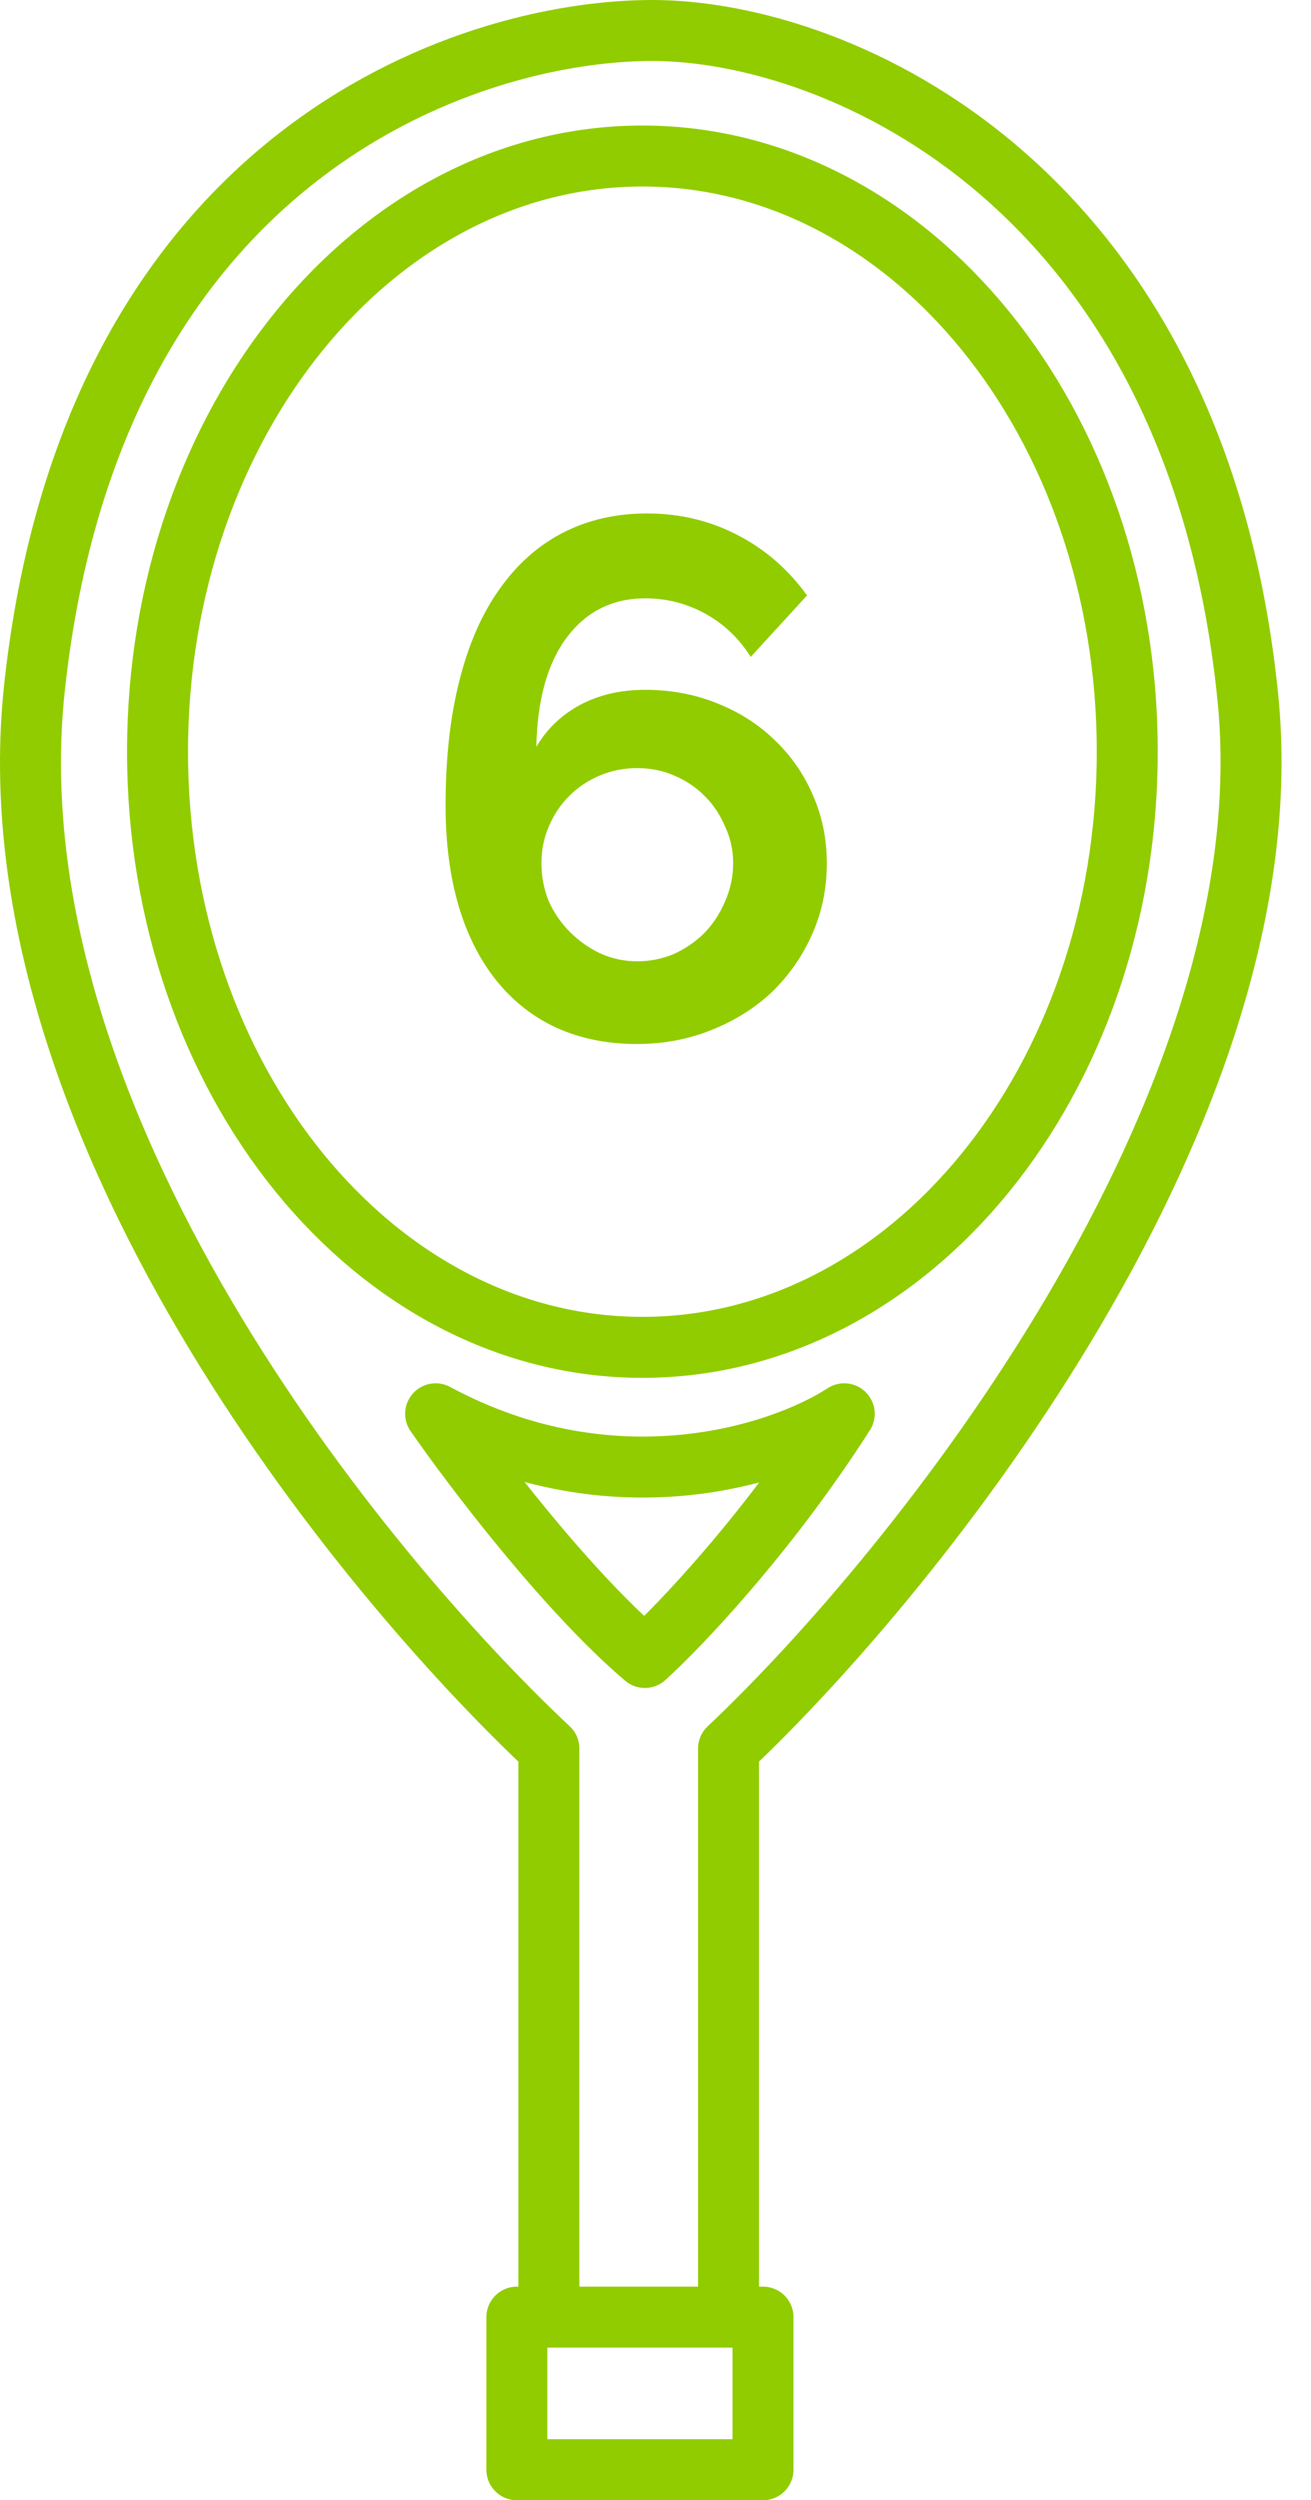
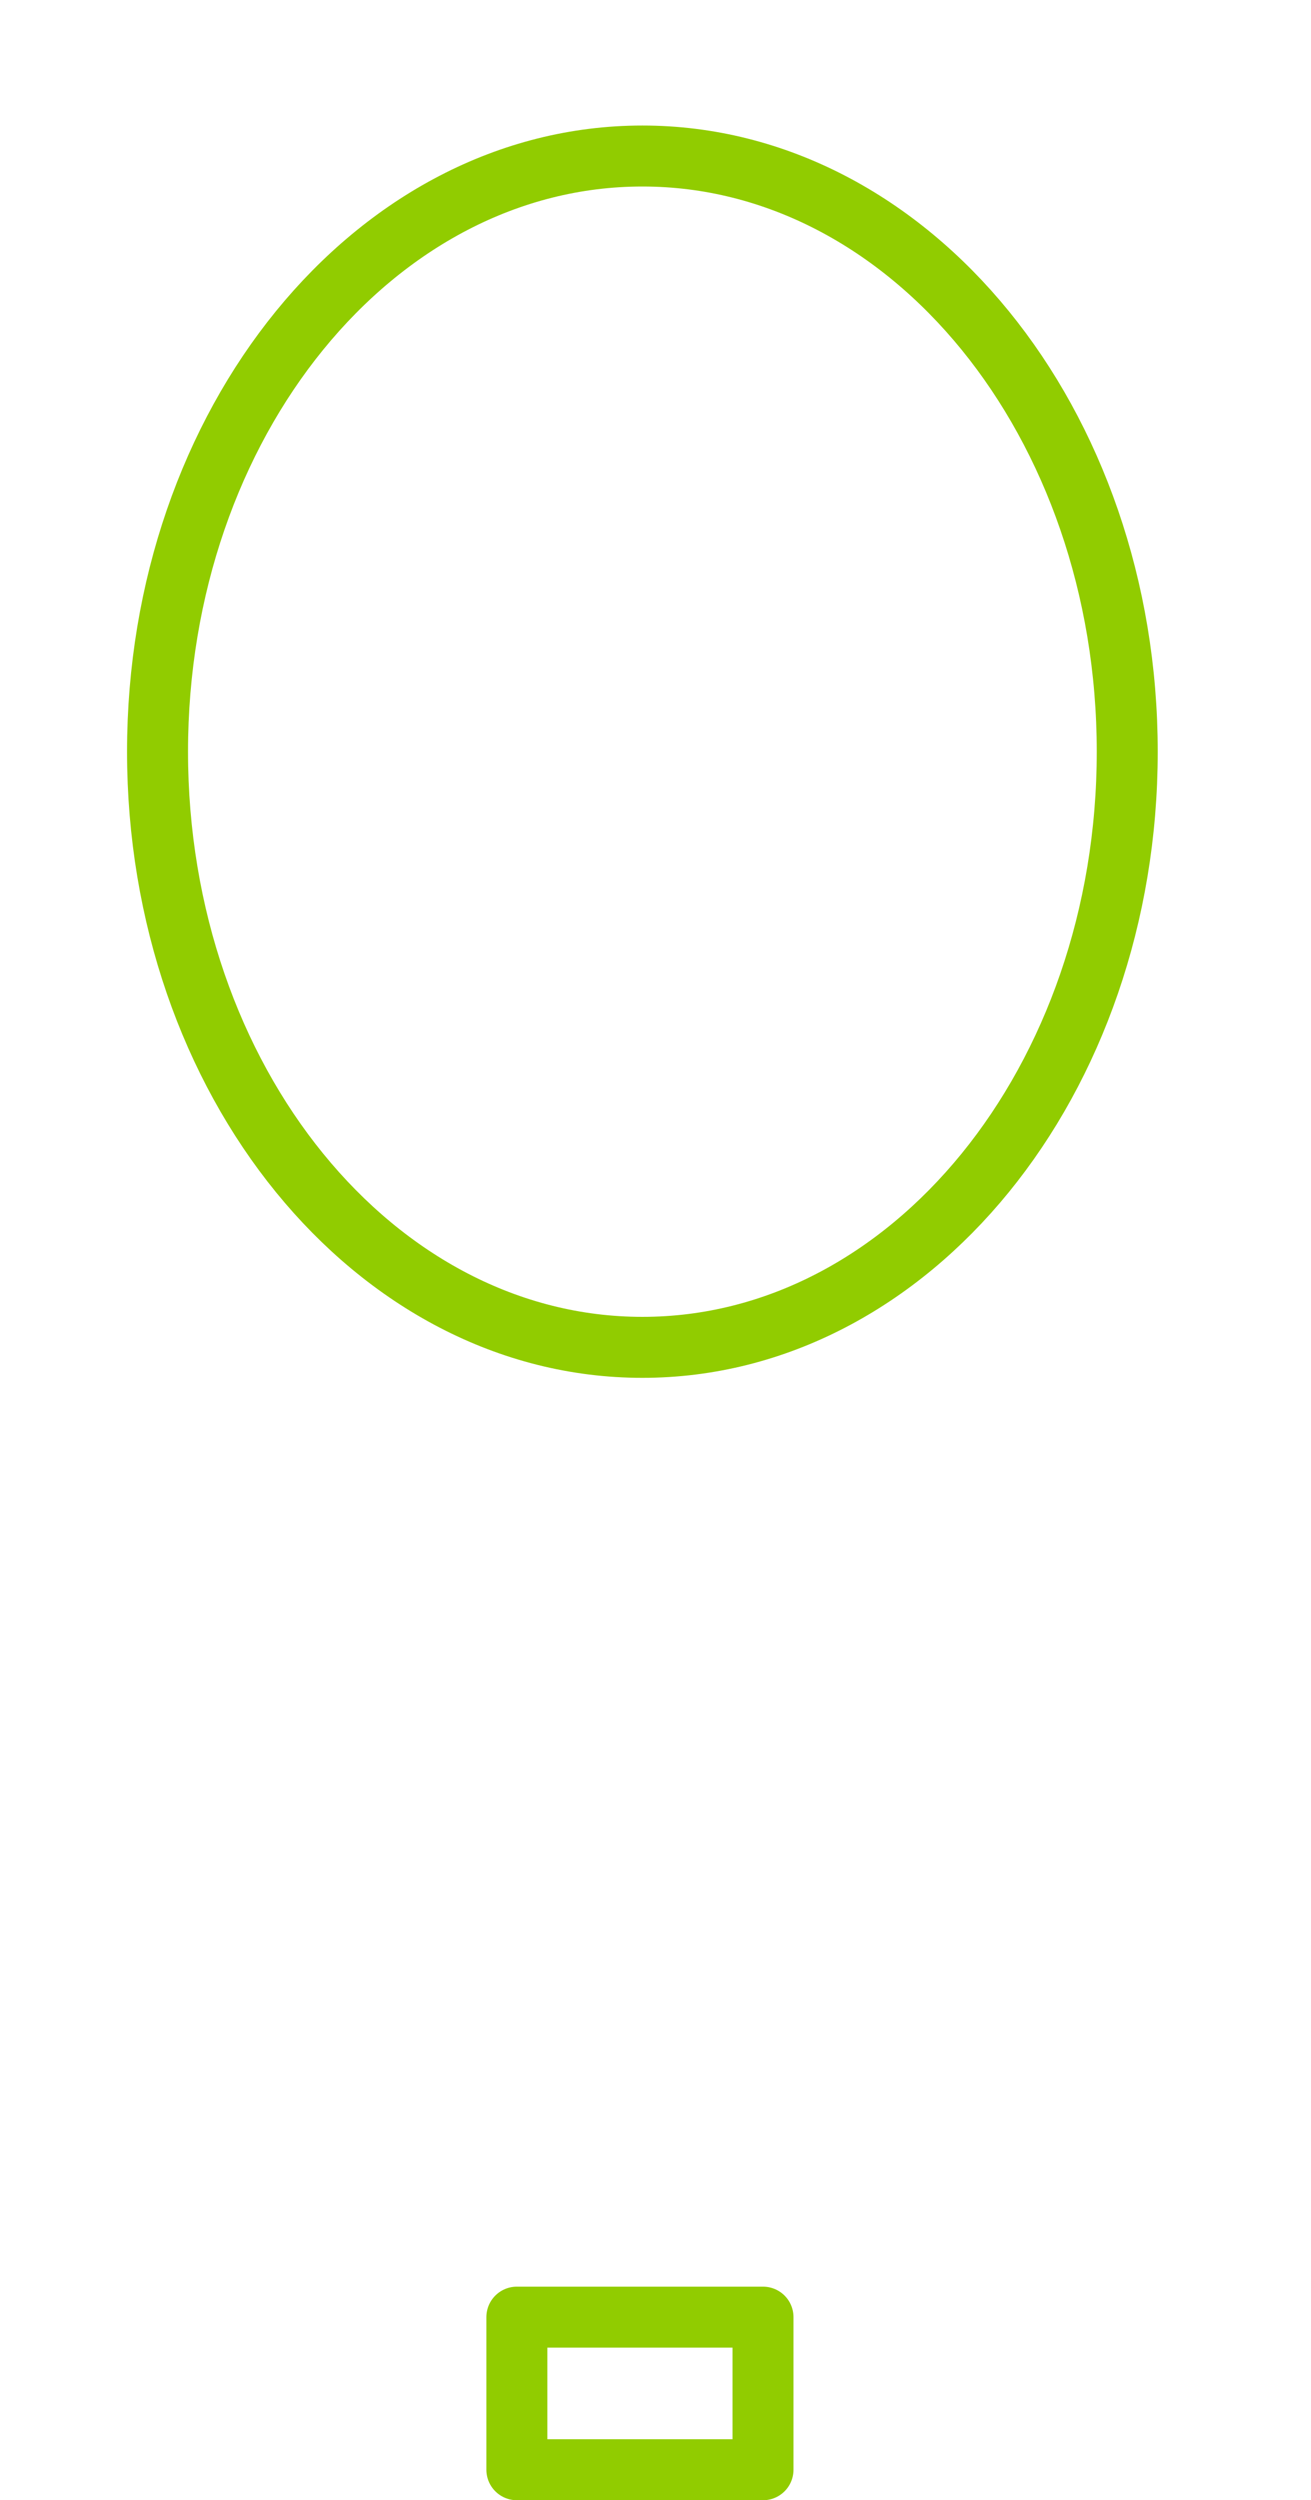
<svg xmlns="http://www.w3.org/2000/svg" width="43" height="82" viewBox="0 0 43 82" fill="none">
-   <path d="M23.896 75.995V57.347C30.085 51.508 42.285 36.31 40.929 22.877C39.234 6.086 27.528 1 21.393 1C15.258 1 3.013 5.117 1.131 22.554C-0.403 36.762 11.948 51.669 18.003 57.347V75.995" stroke="#91CC00" stroke-width="2" stroke-linejoin="round" />
-   <path d="M14.289 46.368C20.166 49.533 25.672 47.687 27.69 46.368C25.171 50.308 22.281 53.338 21.151 54.36C18.568 52.164 15.5 48.117 14.289 46.368Z" stroke="#91CC00" stroke-width="2" stroke-linejoin="round" />
  <path d="M36.973 24.653C36.973 35.442 29.853 44.189 21.07 44.189C12.287 44.189 5.167 35.442 5.167 24.653C5.167 13.864 12.287 5.117 21.07 5.117C29.853 5.117 36.973 13.864 36.973 24.653Z" stroke="#91CC00" stroke-width="2" stroke-linejoin="round" />
  <rect x="16.953" y="75.995" width="8.073" height="5.005" stroke="#91CC00" stroke-width="2" stroke-linejoin="round" />
-   <path d="M27.119 28.312C27.119 29.144 26.959 29.92 26.639 30.64C26.319 31.36 25.879 31.992 25.319 32.536C24.759 33.064 24.095 33.48 23.327 33.784C22.575 34.088 21.759 34.24 20.879 34.24C19.919 34.24 19.047 34.064 18.263 33.712C17.495 33.36 16.839 32.848 16.295 32.176C15.751 31.504 15.335 30.688 15.047 29.728C14.759 28.752 14.615 27.648 14.615 26.416C14.615 24.864 14.767 23.496 15.071 22.312C15.375 21.112 15.815 20.112 16.391 19.312C16.967 18.496 17.663 17.88 18.479 17.464C19.295 17.048 20.207 16.84 21.215 16.84C22.287 16.84 23.271 17.072 24.167 17.536C25.079 18 25.847 18.664 26.471 19.528L24.623 21.544C24.239 20.936 23.743 20.464 23.135 20.128C22.527 19.792 21.871 19.624 21.167 19.624C20.095 19.624 19.239 20.048 18.599 20.896C17.959 21.744 17.623 22.944 17.591 24.496C17.927 23.92 18.399 23.464 19.007 23.128C19.631 22.792 20.351 22.624 21.167 22.624C21.999 22.624 22.775 22.768 23.495 23.056C24.231 23.344 24.863 23.744 25.391 24.256C25.935 24.768 26.359 25.376 26.663 26.08C26.967 26.768 27.119 27.512 27.119 28.312ZM20.903 31.528C21.319 31.528 21.719 31.448 22.103 31.288C22.487 31.112 22.823 30.88 23.111 30.592C23.399 30.288 23.623 29.944 23.783 29.56C23.959 29.16 24.047 28.744 24.047 28.312C24.047 27.88 23.959 27.48 23.783 27.112C23.623 26.728 23.399 26.392 23.111 26.104C22.823 25.816 22.487 25.592 22.103 25.432C21.735 25.272 21.335 25.192 20.903 25.192C20.471 25.192 20.063 25.272 19.679 25.432C19.295 25.592 18.959 25.816 18.671 26.104C18.383 26.392 18.159 26.728 17.999 27.112C17.839 27.48 17.759 27.88 17.759 28.312C17.759 28.744 17.839 29.16 17.999 29.56C18.175 29.944 18.407 30.28 18.695 30.568C18.983 30.856 19.311 31.088 19.679 31.264C20.063 31.44 20.471 31.528 20.903 31.528Z" fill="#91CC00" />
</svg>